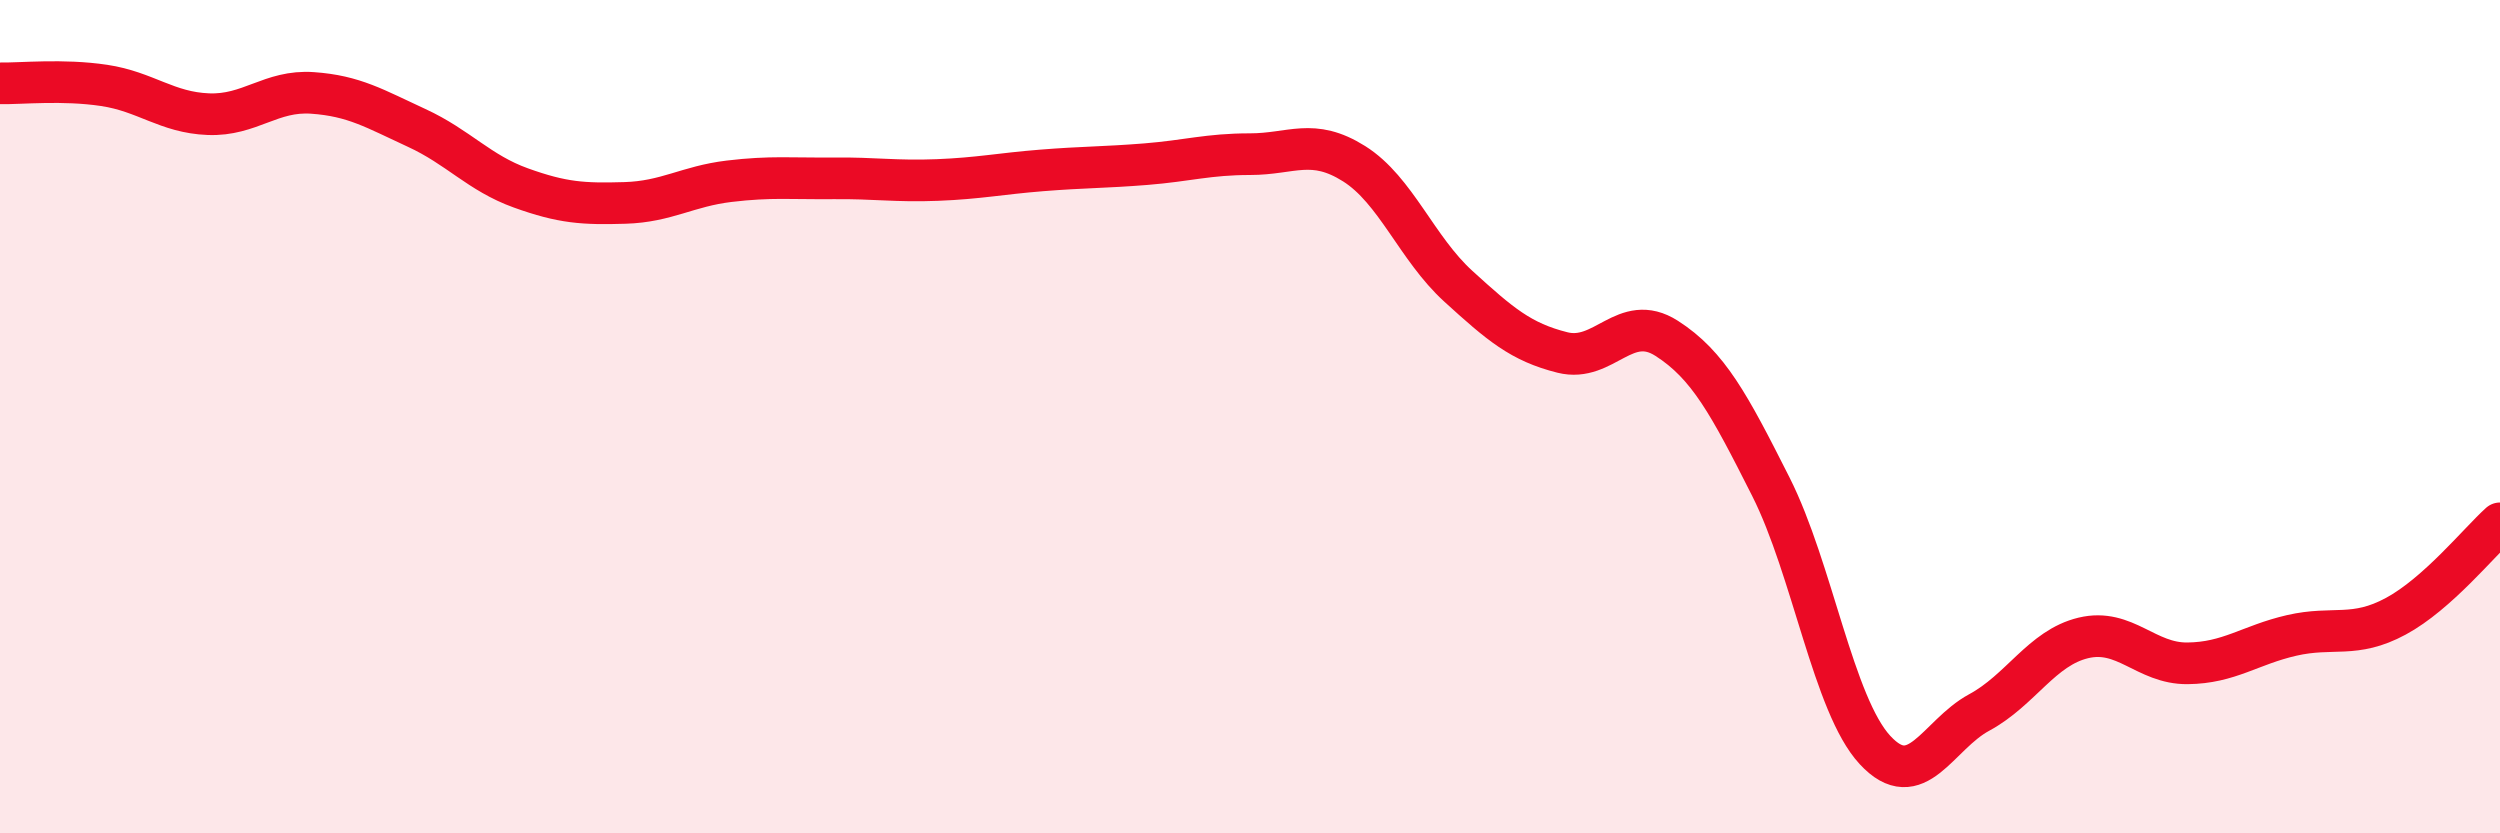
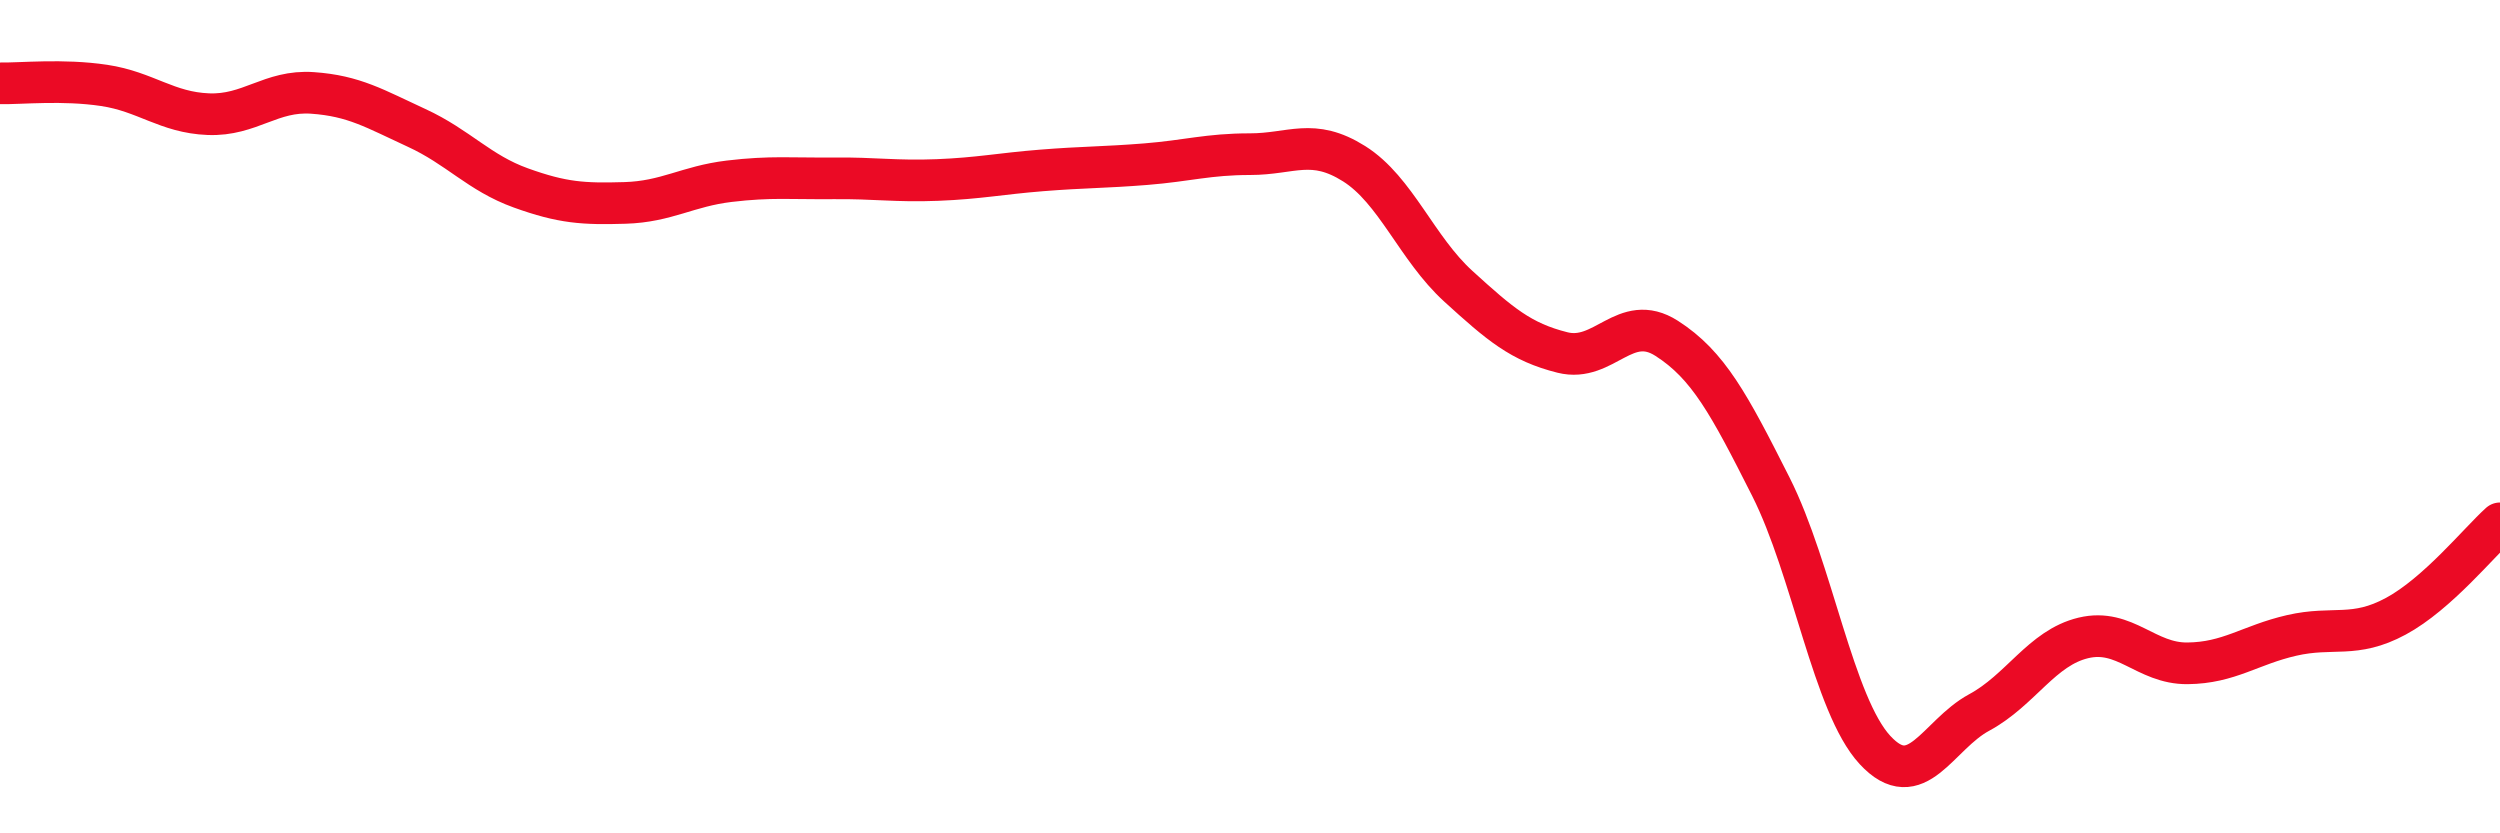
<svg xmlns="http://www.w3.org/2000/svg" width="60" height="20" viewBox="0 0 60 20">
-   <path d="M 0,2 C 0.5,2.01 1.5,1.9 2.5,2.05 C 3.5,2.2 4,2.7 5,2.74 C 6,2.78 6.5,2.16 7.5,2.23 C 8.5,2.3 9,2.61 10,3.07 C 11,3.53 11.5,4.15 12.5,4.51 C 13.5,4.87 14,4.9 15,4.87 C 16,4.84 16.5,4.47 17.5,4.35 C 18.5,4.23 19,4.29 20,4.28 C 21,4.27 21.5,4.36 22.5,4.32 C 23.5,4.28 24,4.17 25,4.09 C 26,4.01 26.5,4.02 27.5,3.94 C 28.5,3.86 29,3.7 30,3.7 C 31,3.7 31.5,3.3 32.5,3.93 C 33.5,4.56 34,5.96 35,6.87 C 36,7.78 36.5,8.21 37.5,8.46 C 38.5,8.71 39,7.48 40,8.12 C 41,8.76 41.5,9.7 42.5,11.68 C 43.5,13.66 44,16.92 45,18 C 46,19.08 46.5,17.64 47.5,17.1 C 48.5,16.56 49,15.55 50,15.31 C 51,15.07 51.5,15.93 52.5,15.92 C 53.5,15.91 54,15.48 55,15.25 C 56,15.02 56.5,15.33 57.5,14.79 C 58.5,14.25 59.5,13.01 60,12.56L60 20L0 20Z" fill="#EB0A25" opacity="0.1" stroke-linecap="round" stroke-linejoin="round" />
  <path d="M 0,2 C 0.5,2.01 1.5,1.9 2.5,2.05 C 3.5,2.2 4,2.7 5,2.74 C 6,2.78 6.5,2.16 7.5,2.23 C 8.5,2.3 9,2.61 10,3.07 C 11,3.53 11.5,4.15 12.5,4.51 C 13.5,4.87 14,4.9 15,4.87 C 16,4.84 16.5,4.47 17.5,4.35 C 18.5,4.23 19,4.29 20,4.28 C 21,4.27 21.5,4.36 22.5,4.32 C 23.5,4.28 24,4.17 25,4.09 C 26,4.01 26.5,4.02 27.5,3.94 C 28.5,3.86 29,3.7 30,3.7 C 31,3.7 31.5,3.3 32.5,3.93 C 33.5,4.56 34,5.96 35,6.87 C 36,7.78 36.5,8.21 37.5,8.46 C 38.5,8.71 39,7.48 40,8.12 C 41,8.76 41.5,9.7 42.5,11.68 C 43.5,13.66 44,16.92 45,18 C 46,19.08 46.5,17.64 47.5,17.1 C 48.5,16.56 49,15.55 50,15.31 C 51,15.07 51.5,15.93 52.5,15.92 C 53.5,15.91 54,15.48 55,15.25 C 56,15.02 56.5,15.33 57.5,14.79 C 58.5,14.25 59.5,13.01 60,12.56" stroke="#EB0A25" stroke-width="1" fill="none" stroke-linecap="round" stroke-linejoin="round" />
</svg>